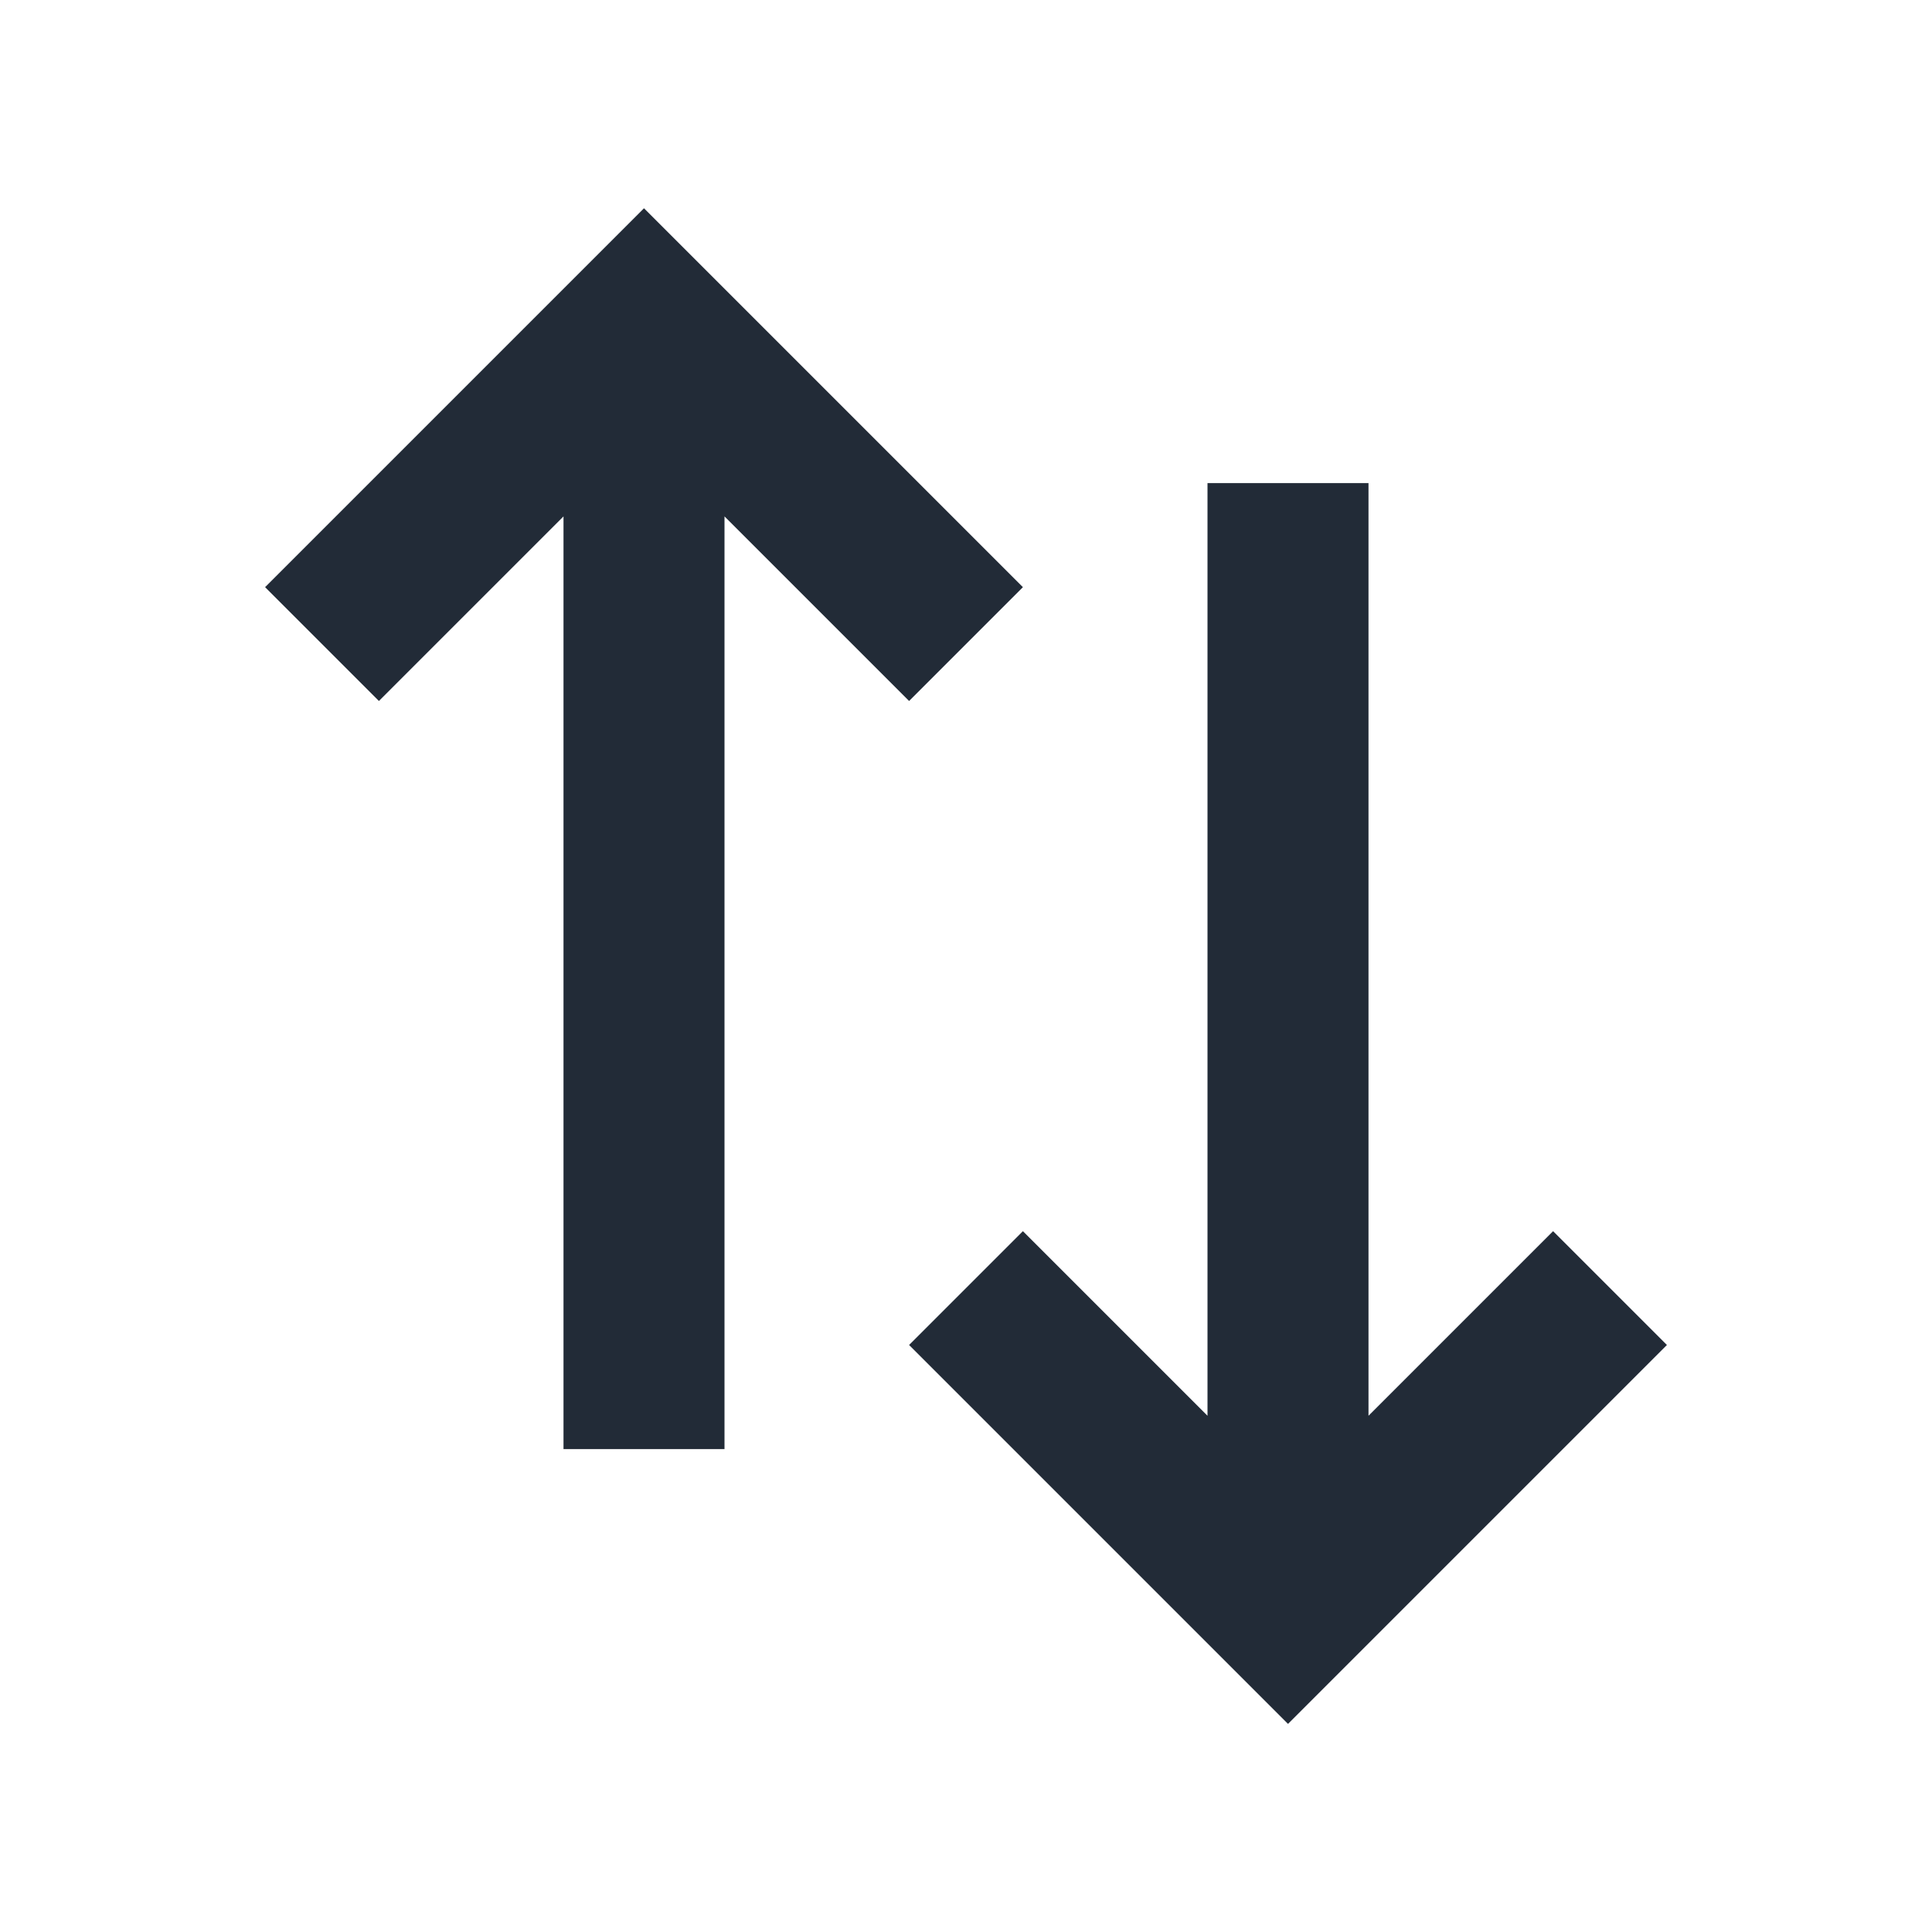
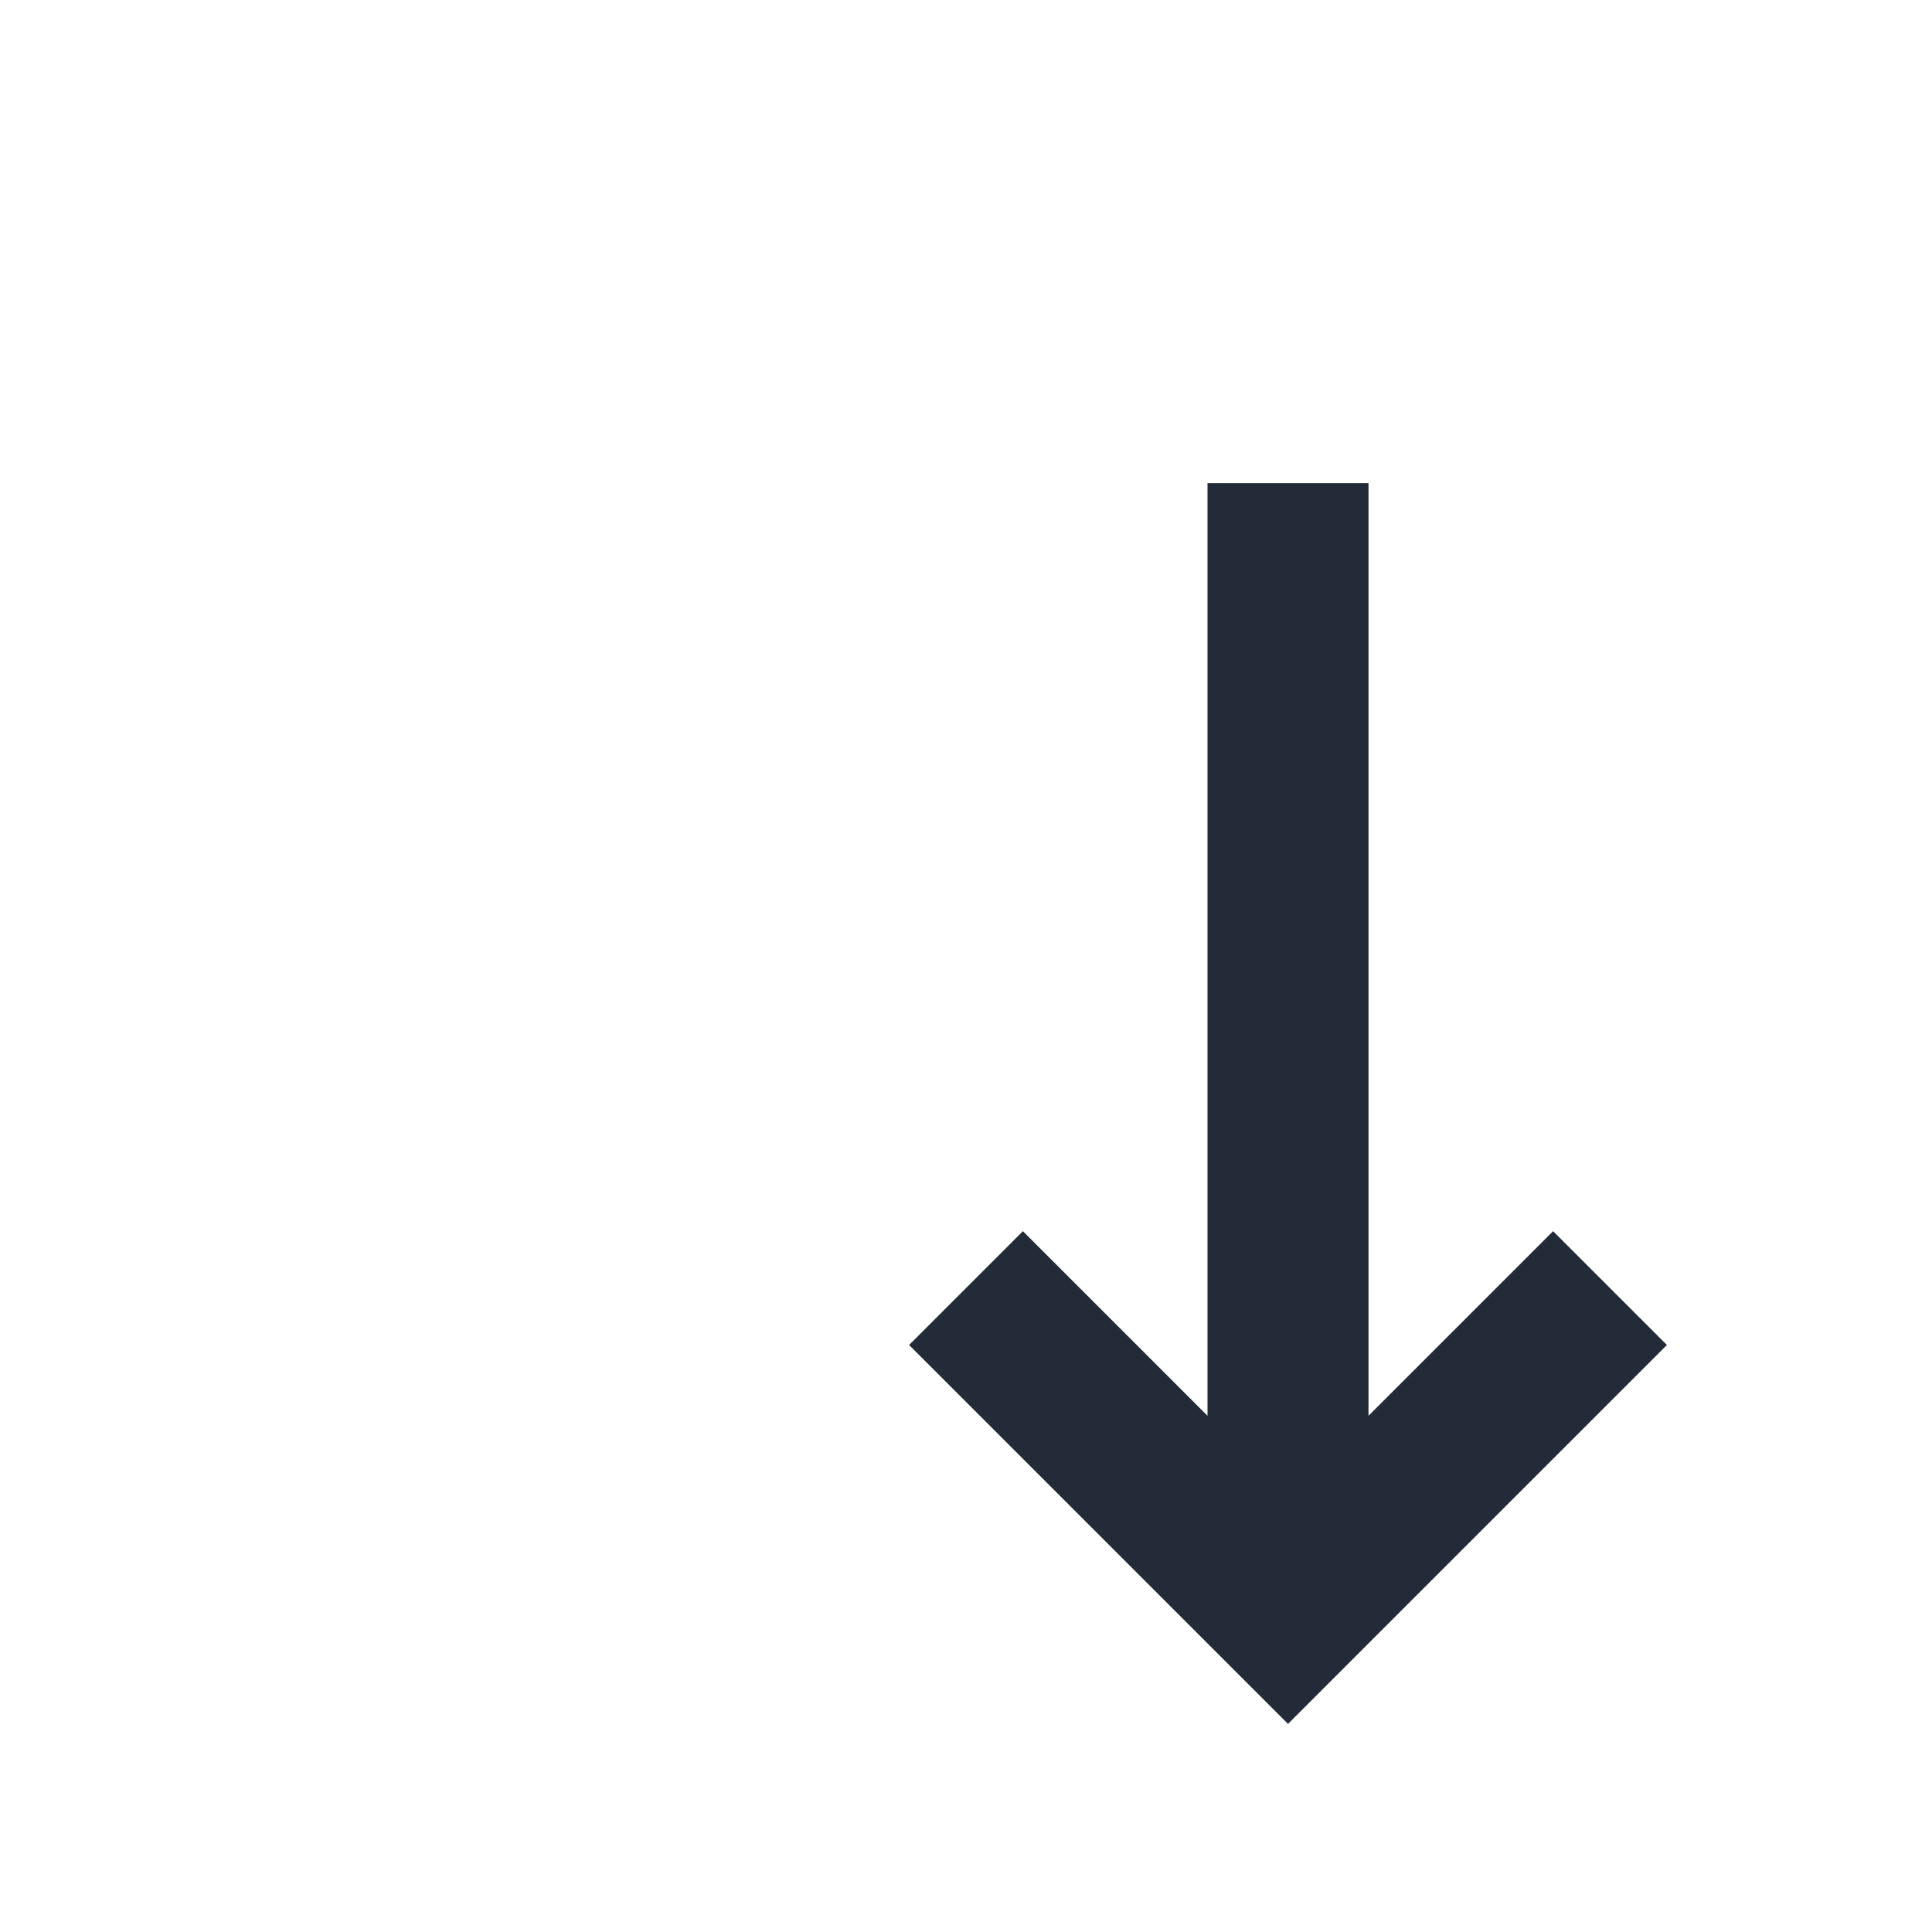
<svg xmlns="http://www.w3.org/2000/svg" version="1.1" x="0px" y="0px" width="24px" height="24px" viewBox="0 0 24 24" style="enable-background:new 0 0 24 24;" xml:space="preserve">
  <g id="Frame_-_24px">
    <rect y="0.006" style="fill:none;" width="24" height="24" />
  </g>
  <g id="Line_Icons">
    <g>
-       <polygon style="fill:#222b37;" points="11.293,8.708 12.707,7.294 8,2.587 3.293,7.294 4.707,8.708 7,6.415 7,18.001 9,18.001     9,6.415   " />
      <polygon style="fill:#222b37;" points="19.293,15.294 17,17.587 17,6.001 15,6.001 15,17.587 12.707,15.294 11.293,16.708     16,21.415 20.707,16.708   " />
    </g>
  </g>
</svg>